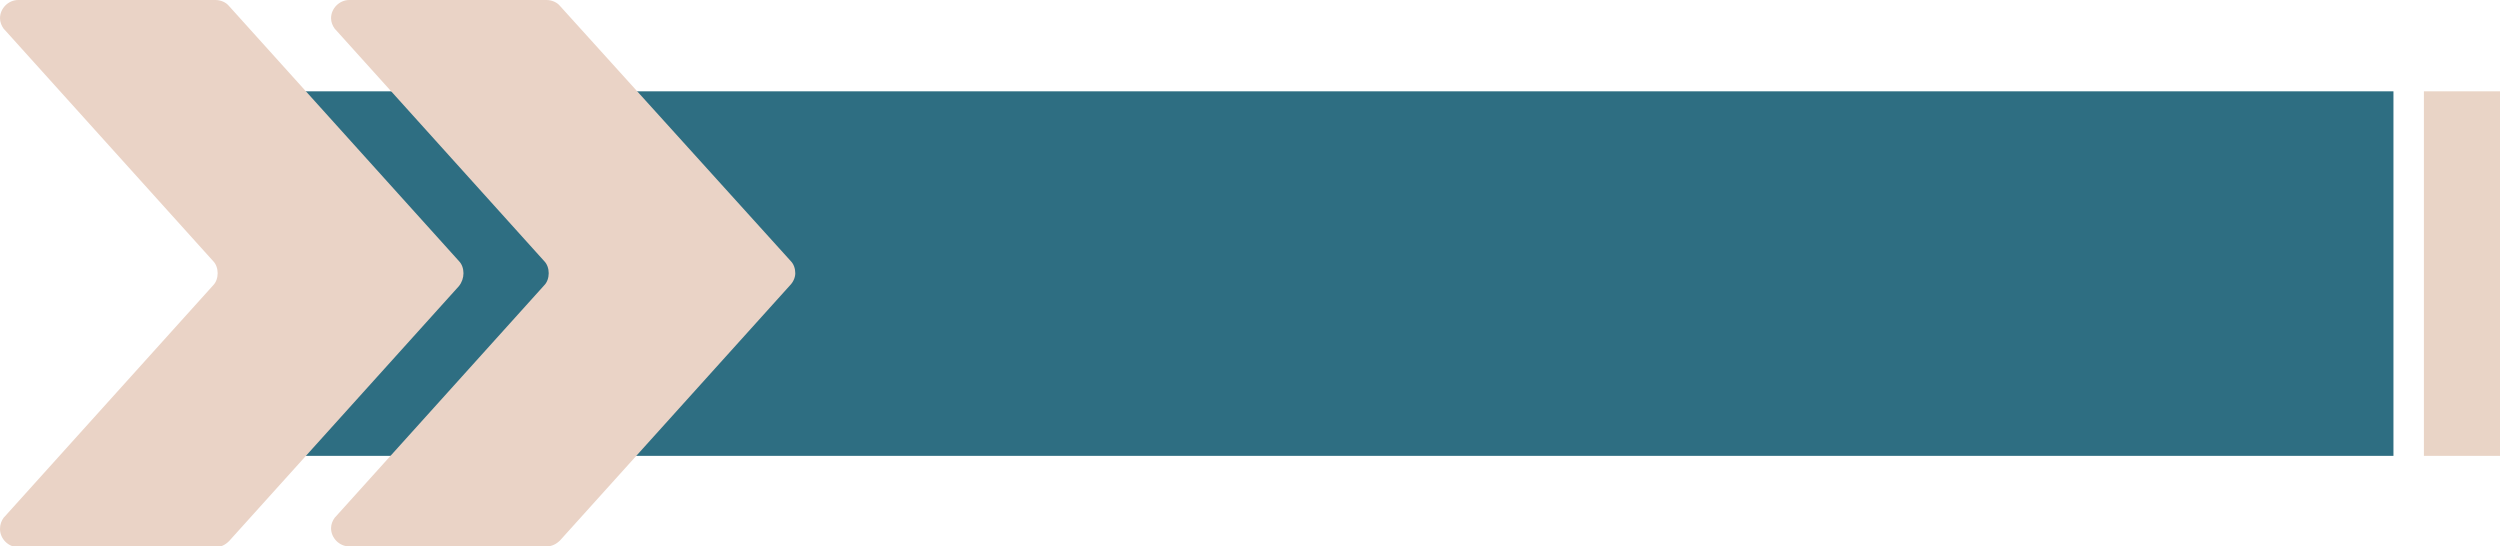
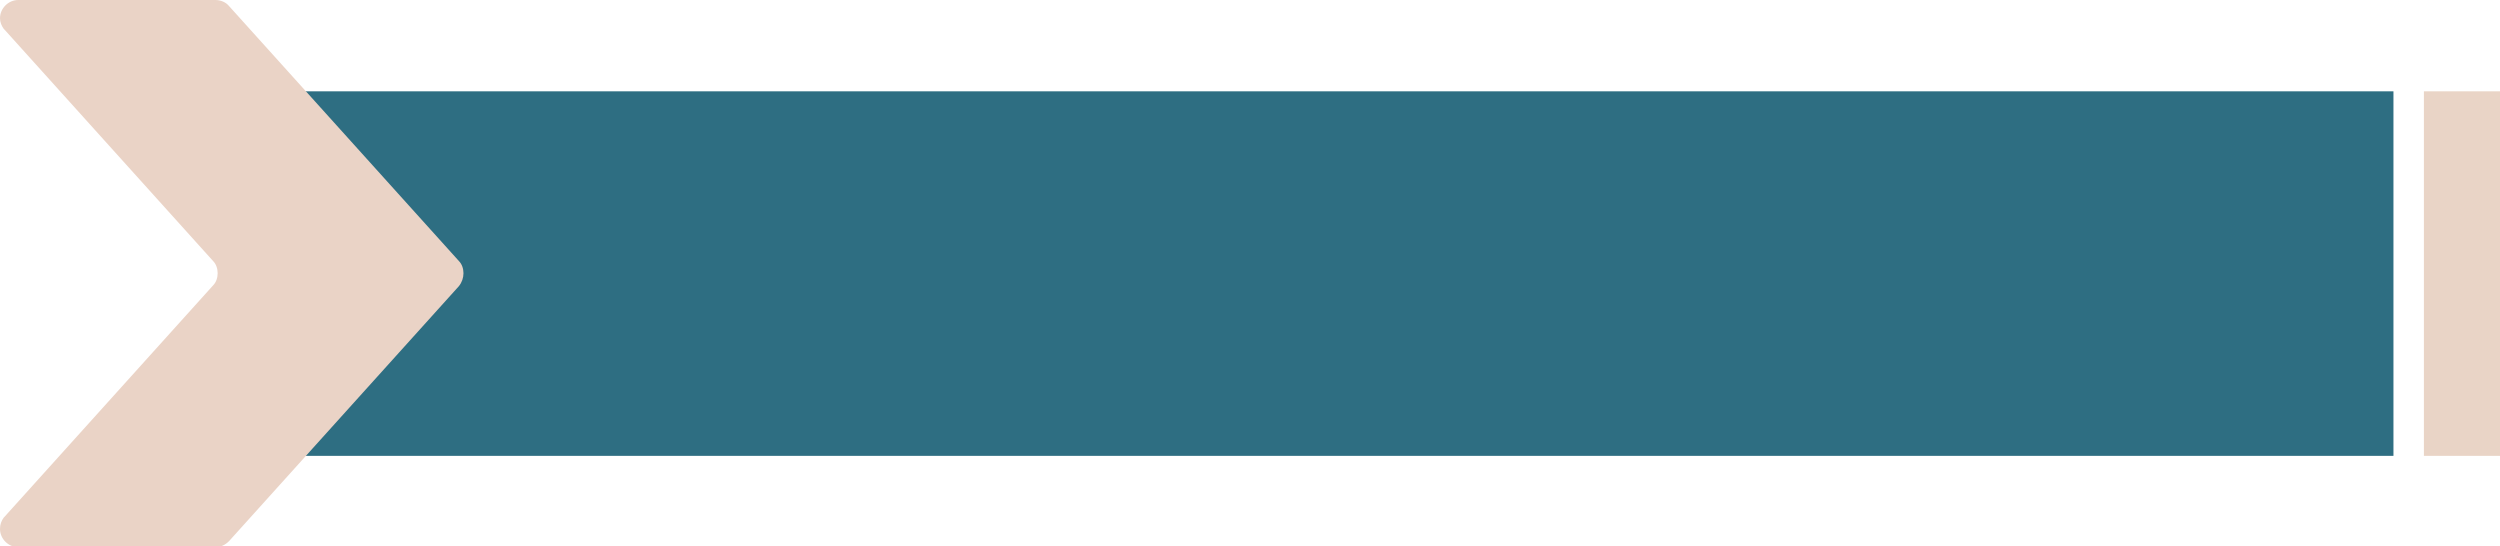
<svg xmlns="http://www.w3.org/2000/svg" version="1.1" id="Calque_1" x="0px" y="0px" viewBox="0 0 328.5 71.8" style="enable-background:new 0 0 328.5 71.8;" xml:space="preserve">
  <style type="text/css">
	.st0{fill:#2E6E82;}
	.st1{fill:#E9D4C6;}
	.st2{fill:#EAD3C6;}
</style>
  <rect x="28.9" y="12" class="st0" width="285.6" height="47.9" />
  <rect x="318.5" y="12" class="st1" width="10" height="47.9" />
-   <path class="st2" d="M104.5,35.9c0-0.6-0.2-1.2-0.6-1.6L73.6,0.8l0,0C73.2,0.3,72.5,0,71.8,0h-0.9h-25c-1.3,0-2.4,1.1-2.4,2.4  c0,0.5,0.2,1,0.5,1.4l0.1,0.1l27.4,30.4l0,0c0.4,0.4,0.6,1,0.6,1.6s-0.2,1.2-0.6,1.6l0,0L44.1,67.9L44,68c-0.3,0.4-0.5,0.9-0.5,1.4  c0,1.3,1.1,2.4,2.4,2.4h25h0.9c0.7,0,1.3-0.3,1.8-0.8l0,0l30.2-33.5C104.2,37.1,104.5,36.5,104.5,35.9z" />
  <path class="st2" d="M60.9,35.9c0-0.6-0.2-1.2-0.6-1.6L30.1,0.8l0,0C29.7,0.3,29,0,28.3,0h-0.9h-25C1.1,0,0,1.1,0,2.4  c0,0.5,0.2,1,0.5,1.4l0.1,0.1L28,34.3l0,0c0.4,0.4,0.6,1,0.6,1.6s-0.2,1.2-0.6,1.6l0,0L0.6,67.9L0.5,68C0.2,68.4,0,68.9,0,69.5  c0,1.3,1.1,2.4,2.4,2.4h25h0.9c0.7,0,1.3-0.3,1.8-0.8l0,0l30.2-33.5C60.7,37.1,60.9,36.5,60.9,35.9z" />
</svg>